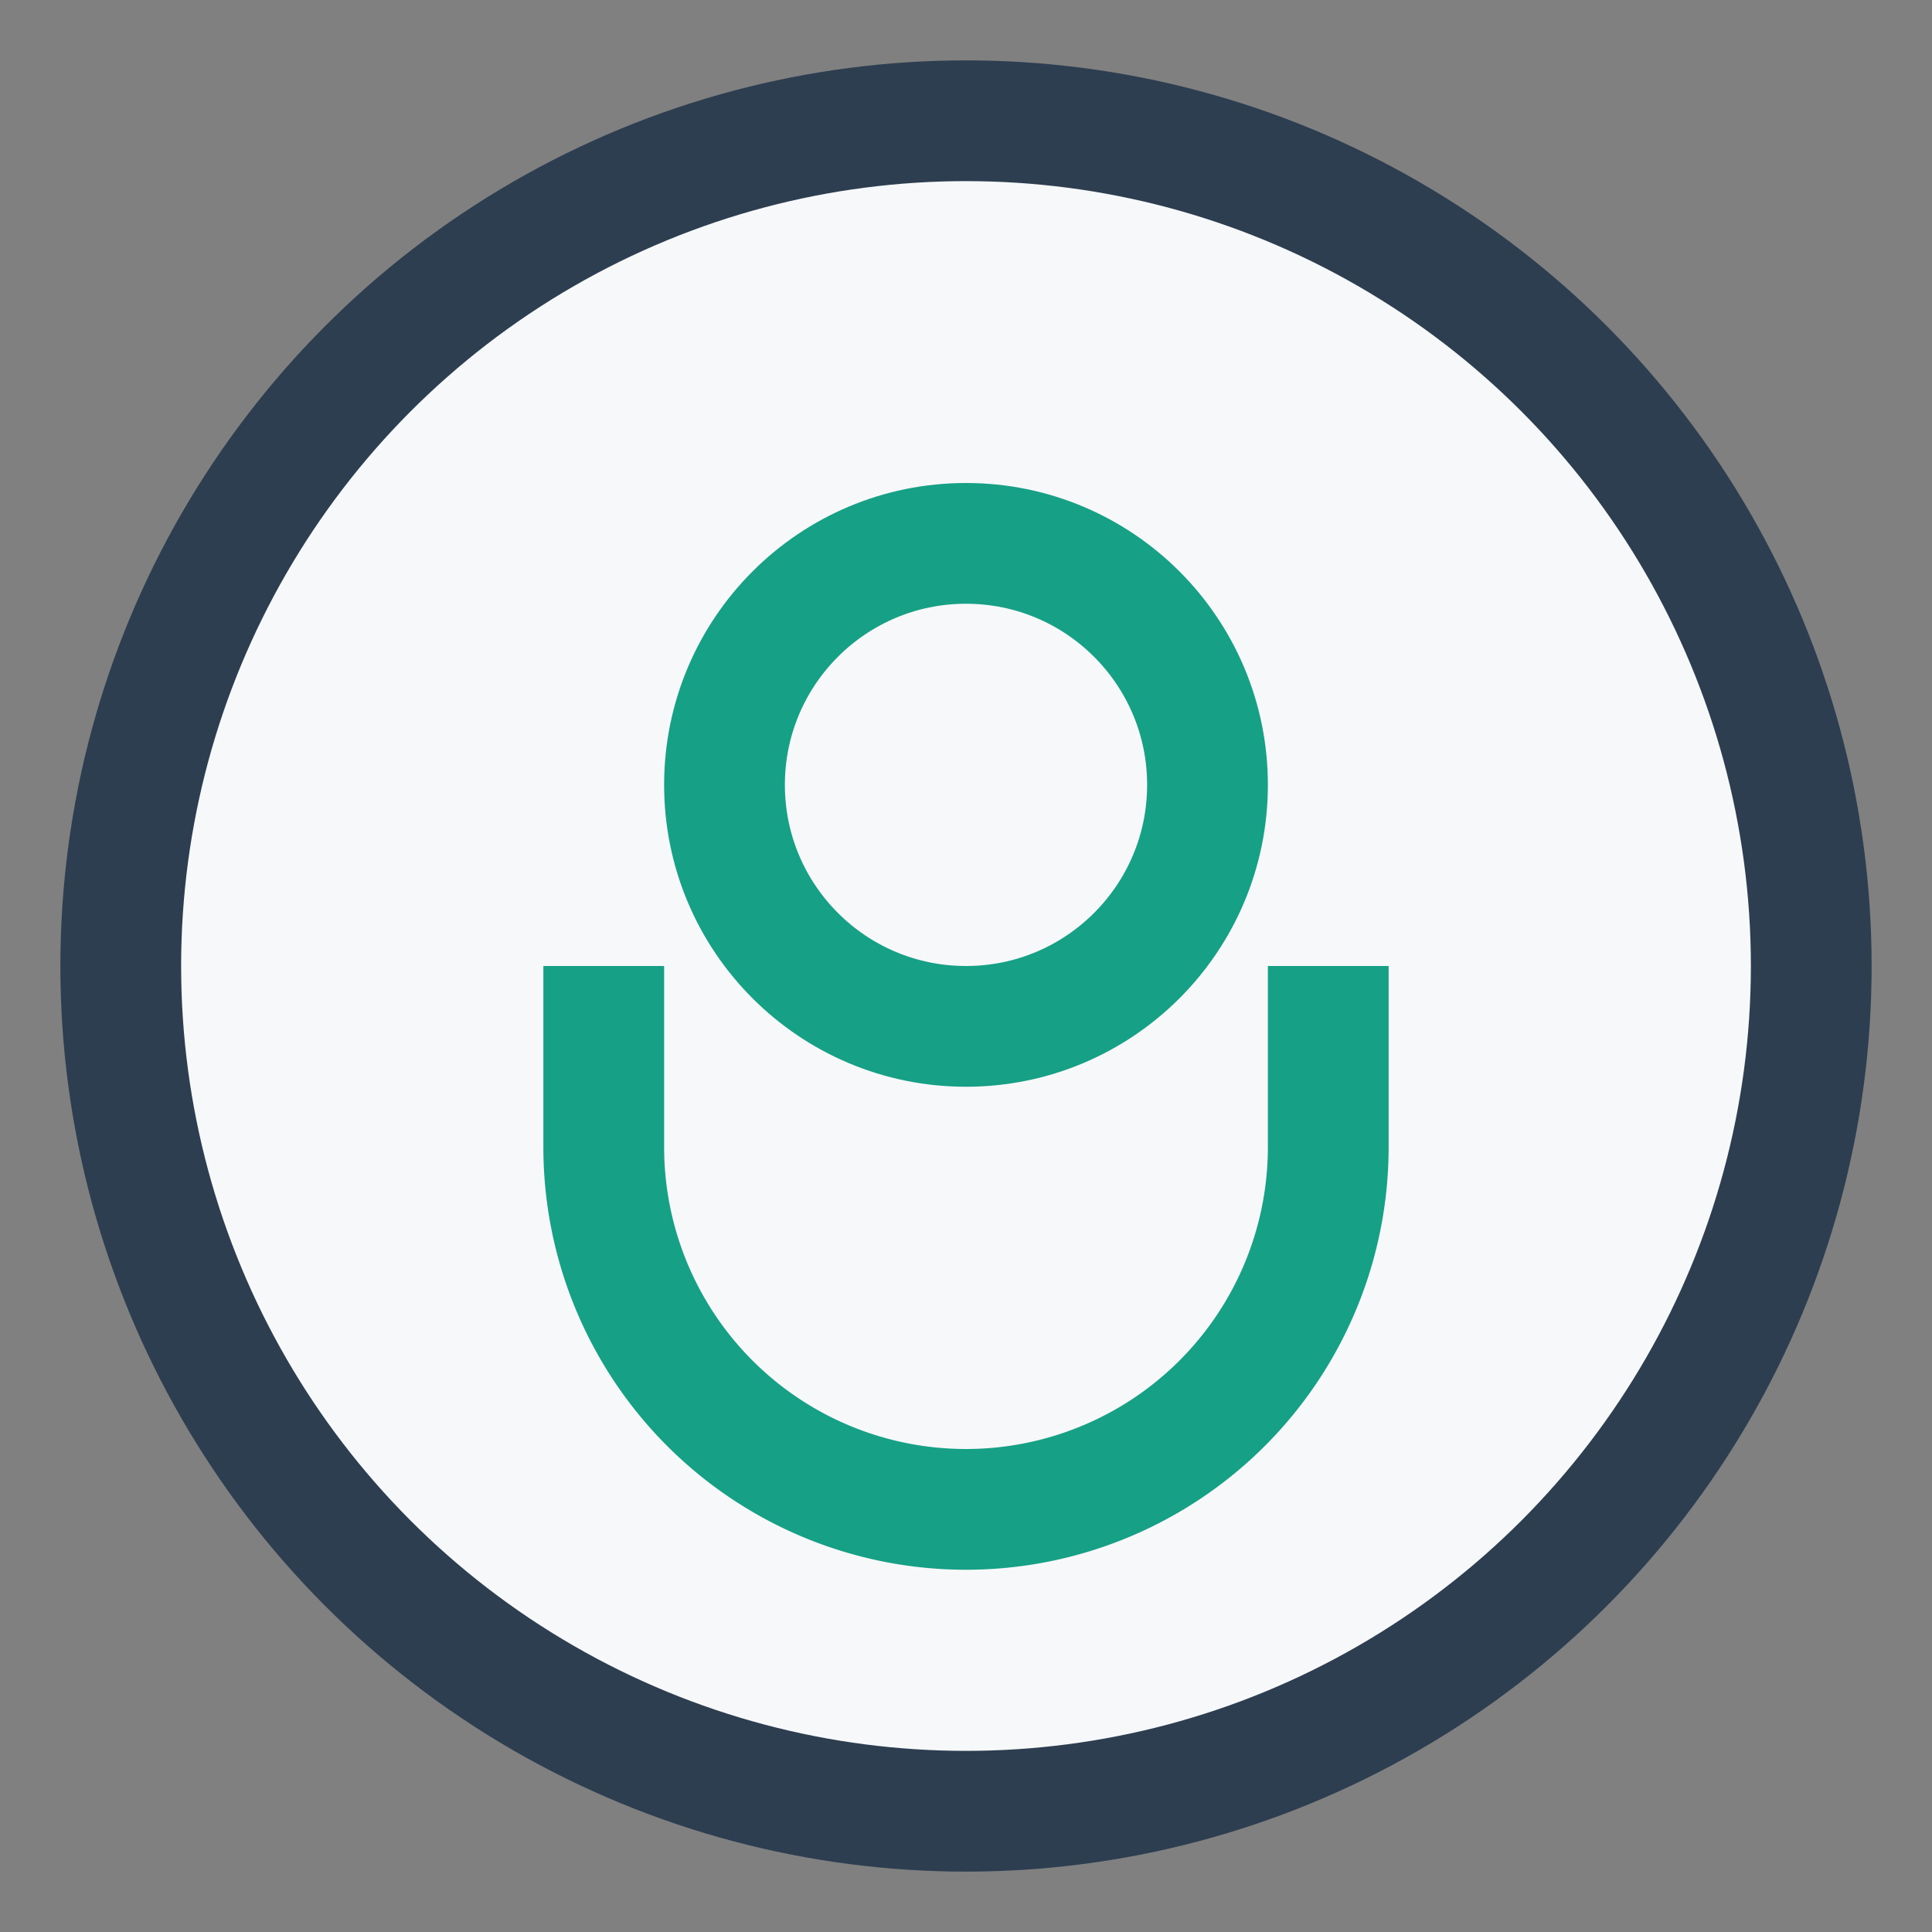
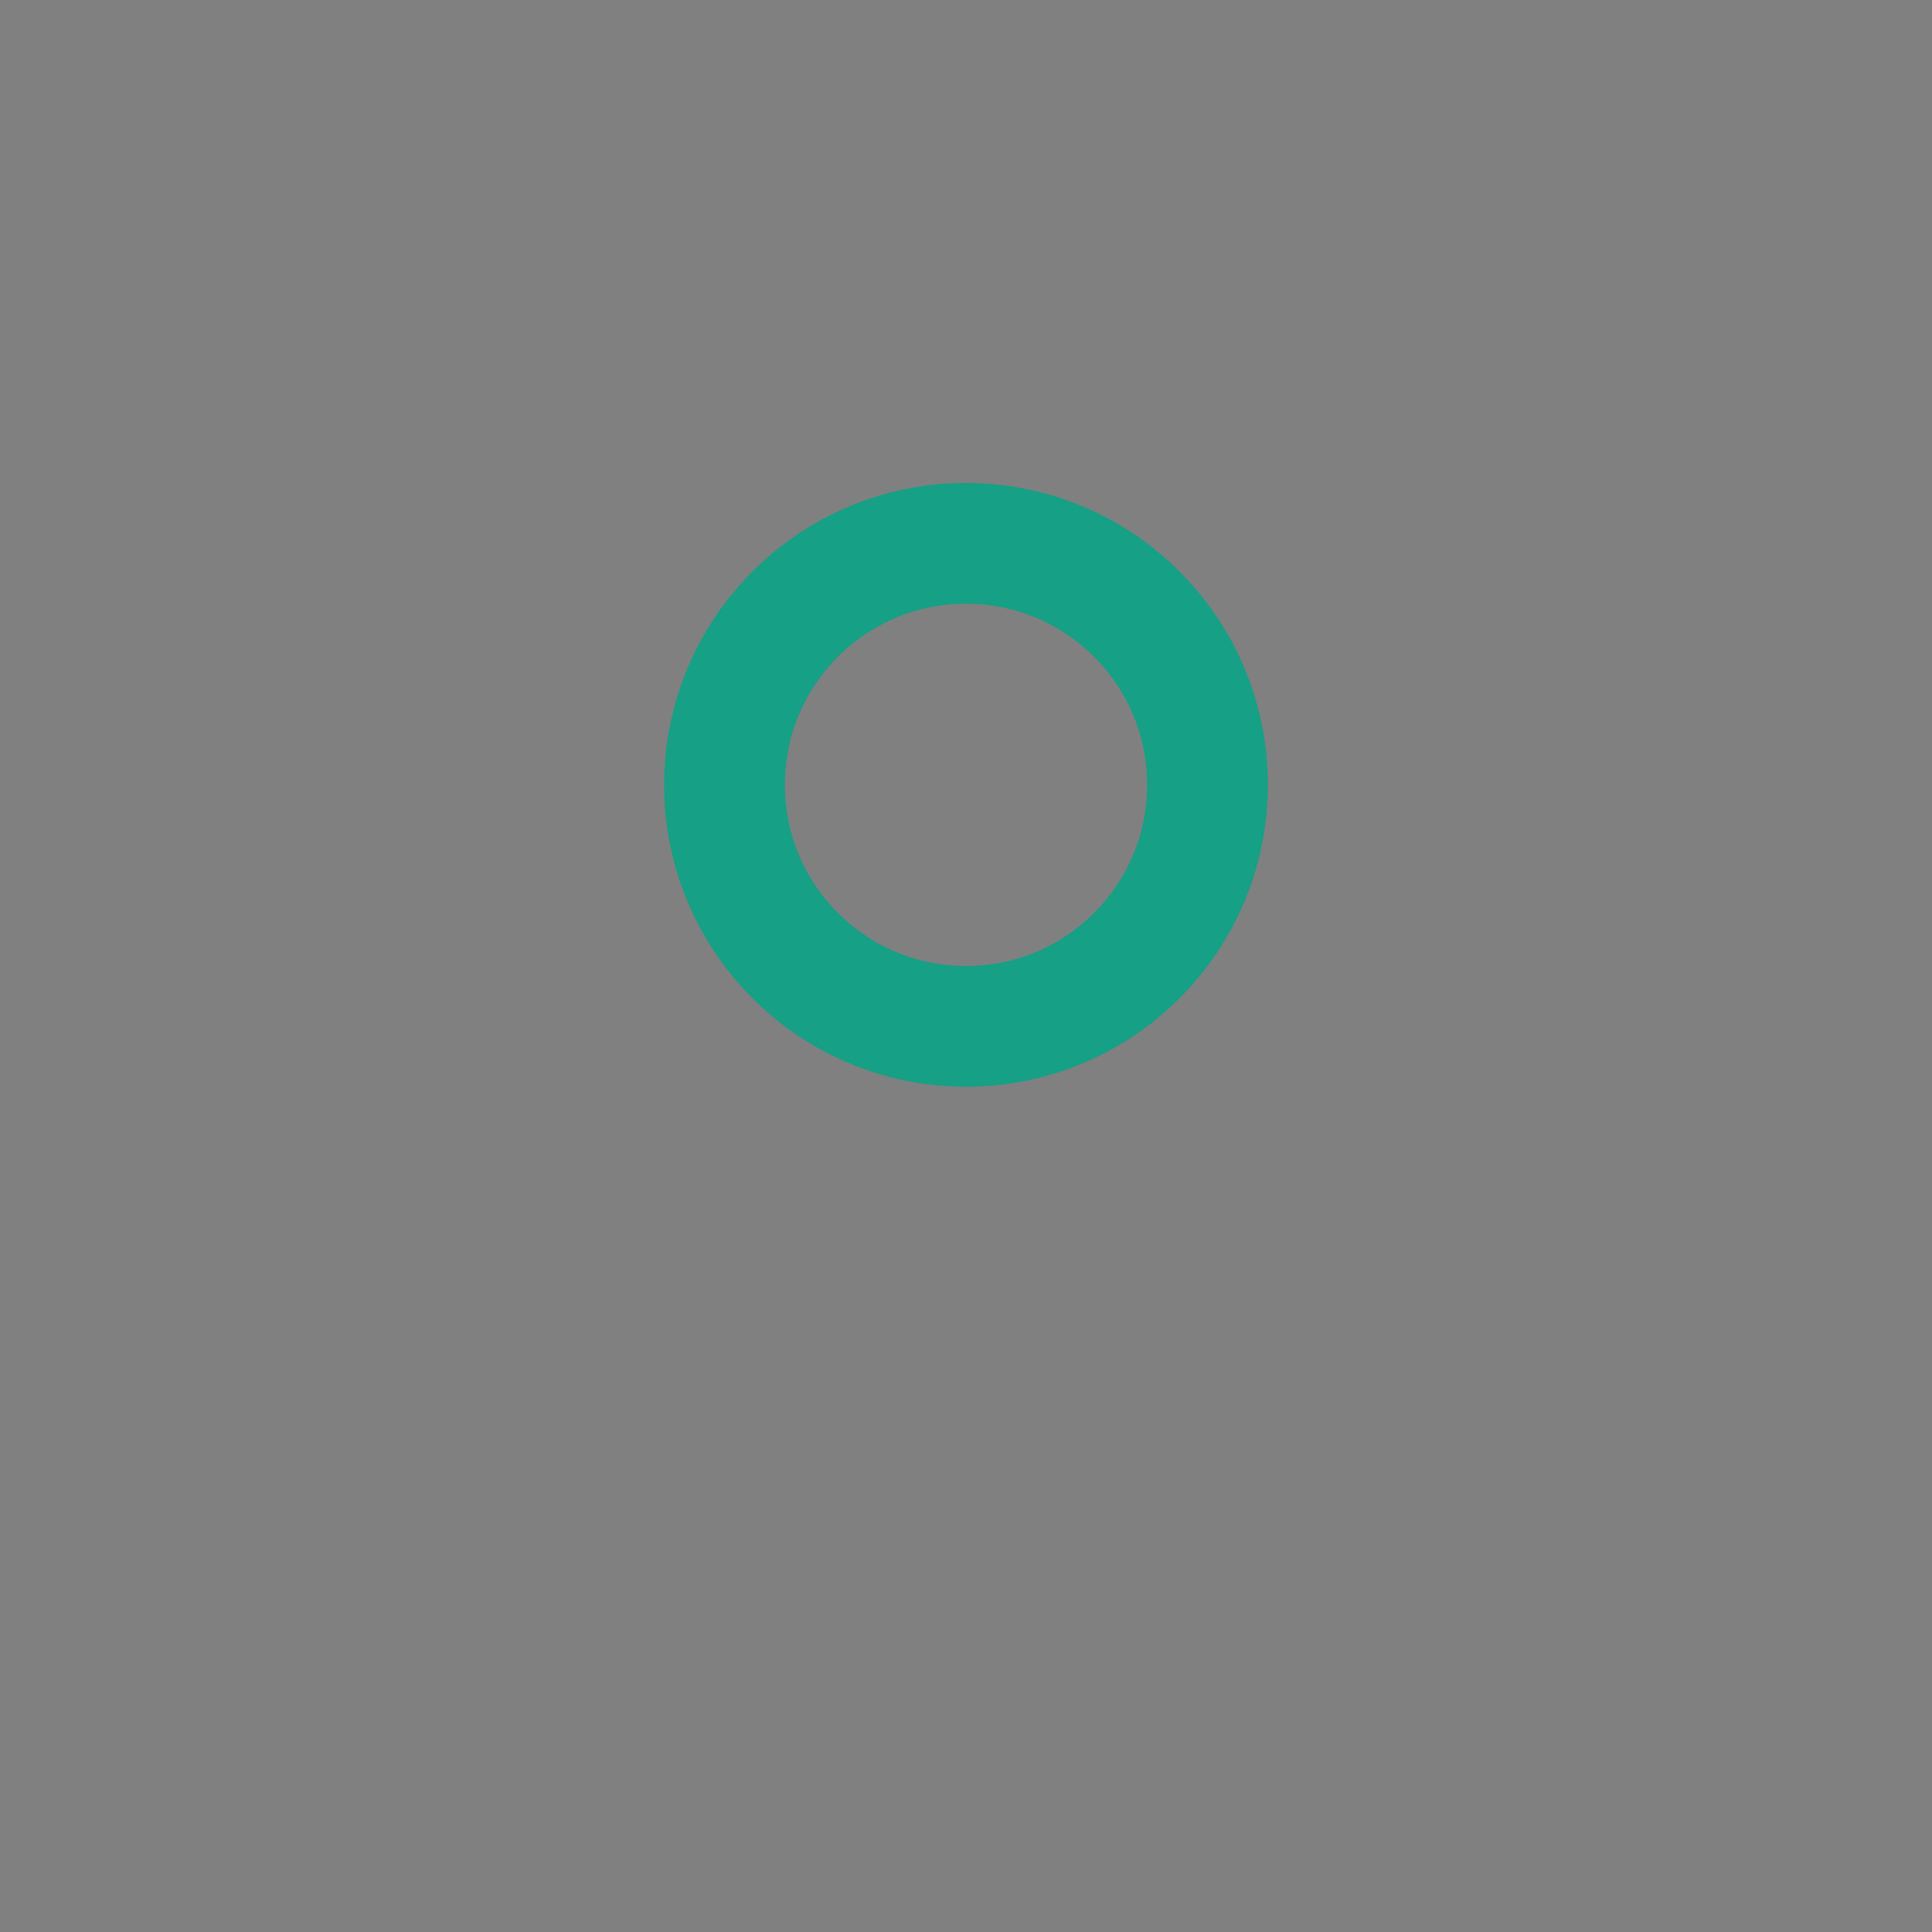
<svg xmlns="http://www.w3.org/2000/svg" width="32" height="32" viewBox="0 0 32 32">
  <rect x="0" y="0" width="32" height="32" fill="#808080" stroke="none" />
-   <circle cx="16" cy="16" r="14" fill="#F6F8FA" stroke="#2C3E50" stroke-width="2" />
-   <path d="M10 16v3a6 6 0 0012 0v-3" fill="none" stroke="#16A085" stroke-width="2" />
  <circle cx="16" cy="13" r="4" fill="none" stroke="#16A085" stroke-width="2" />
</svg>